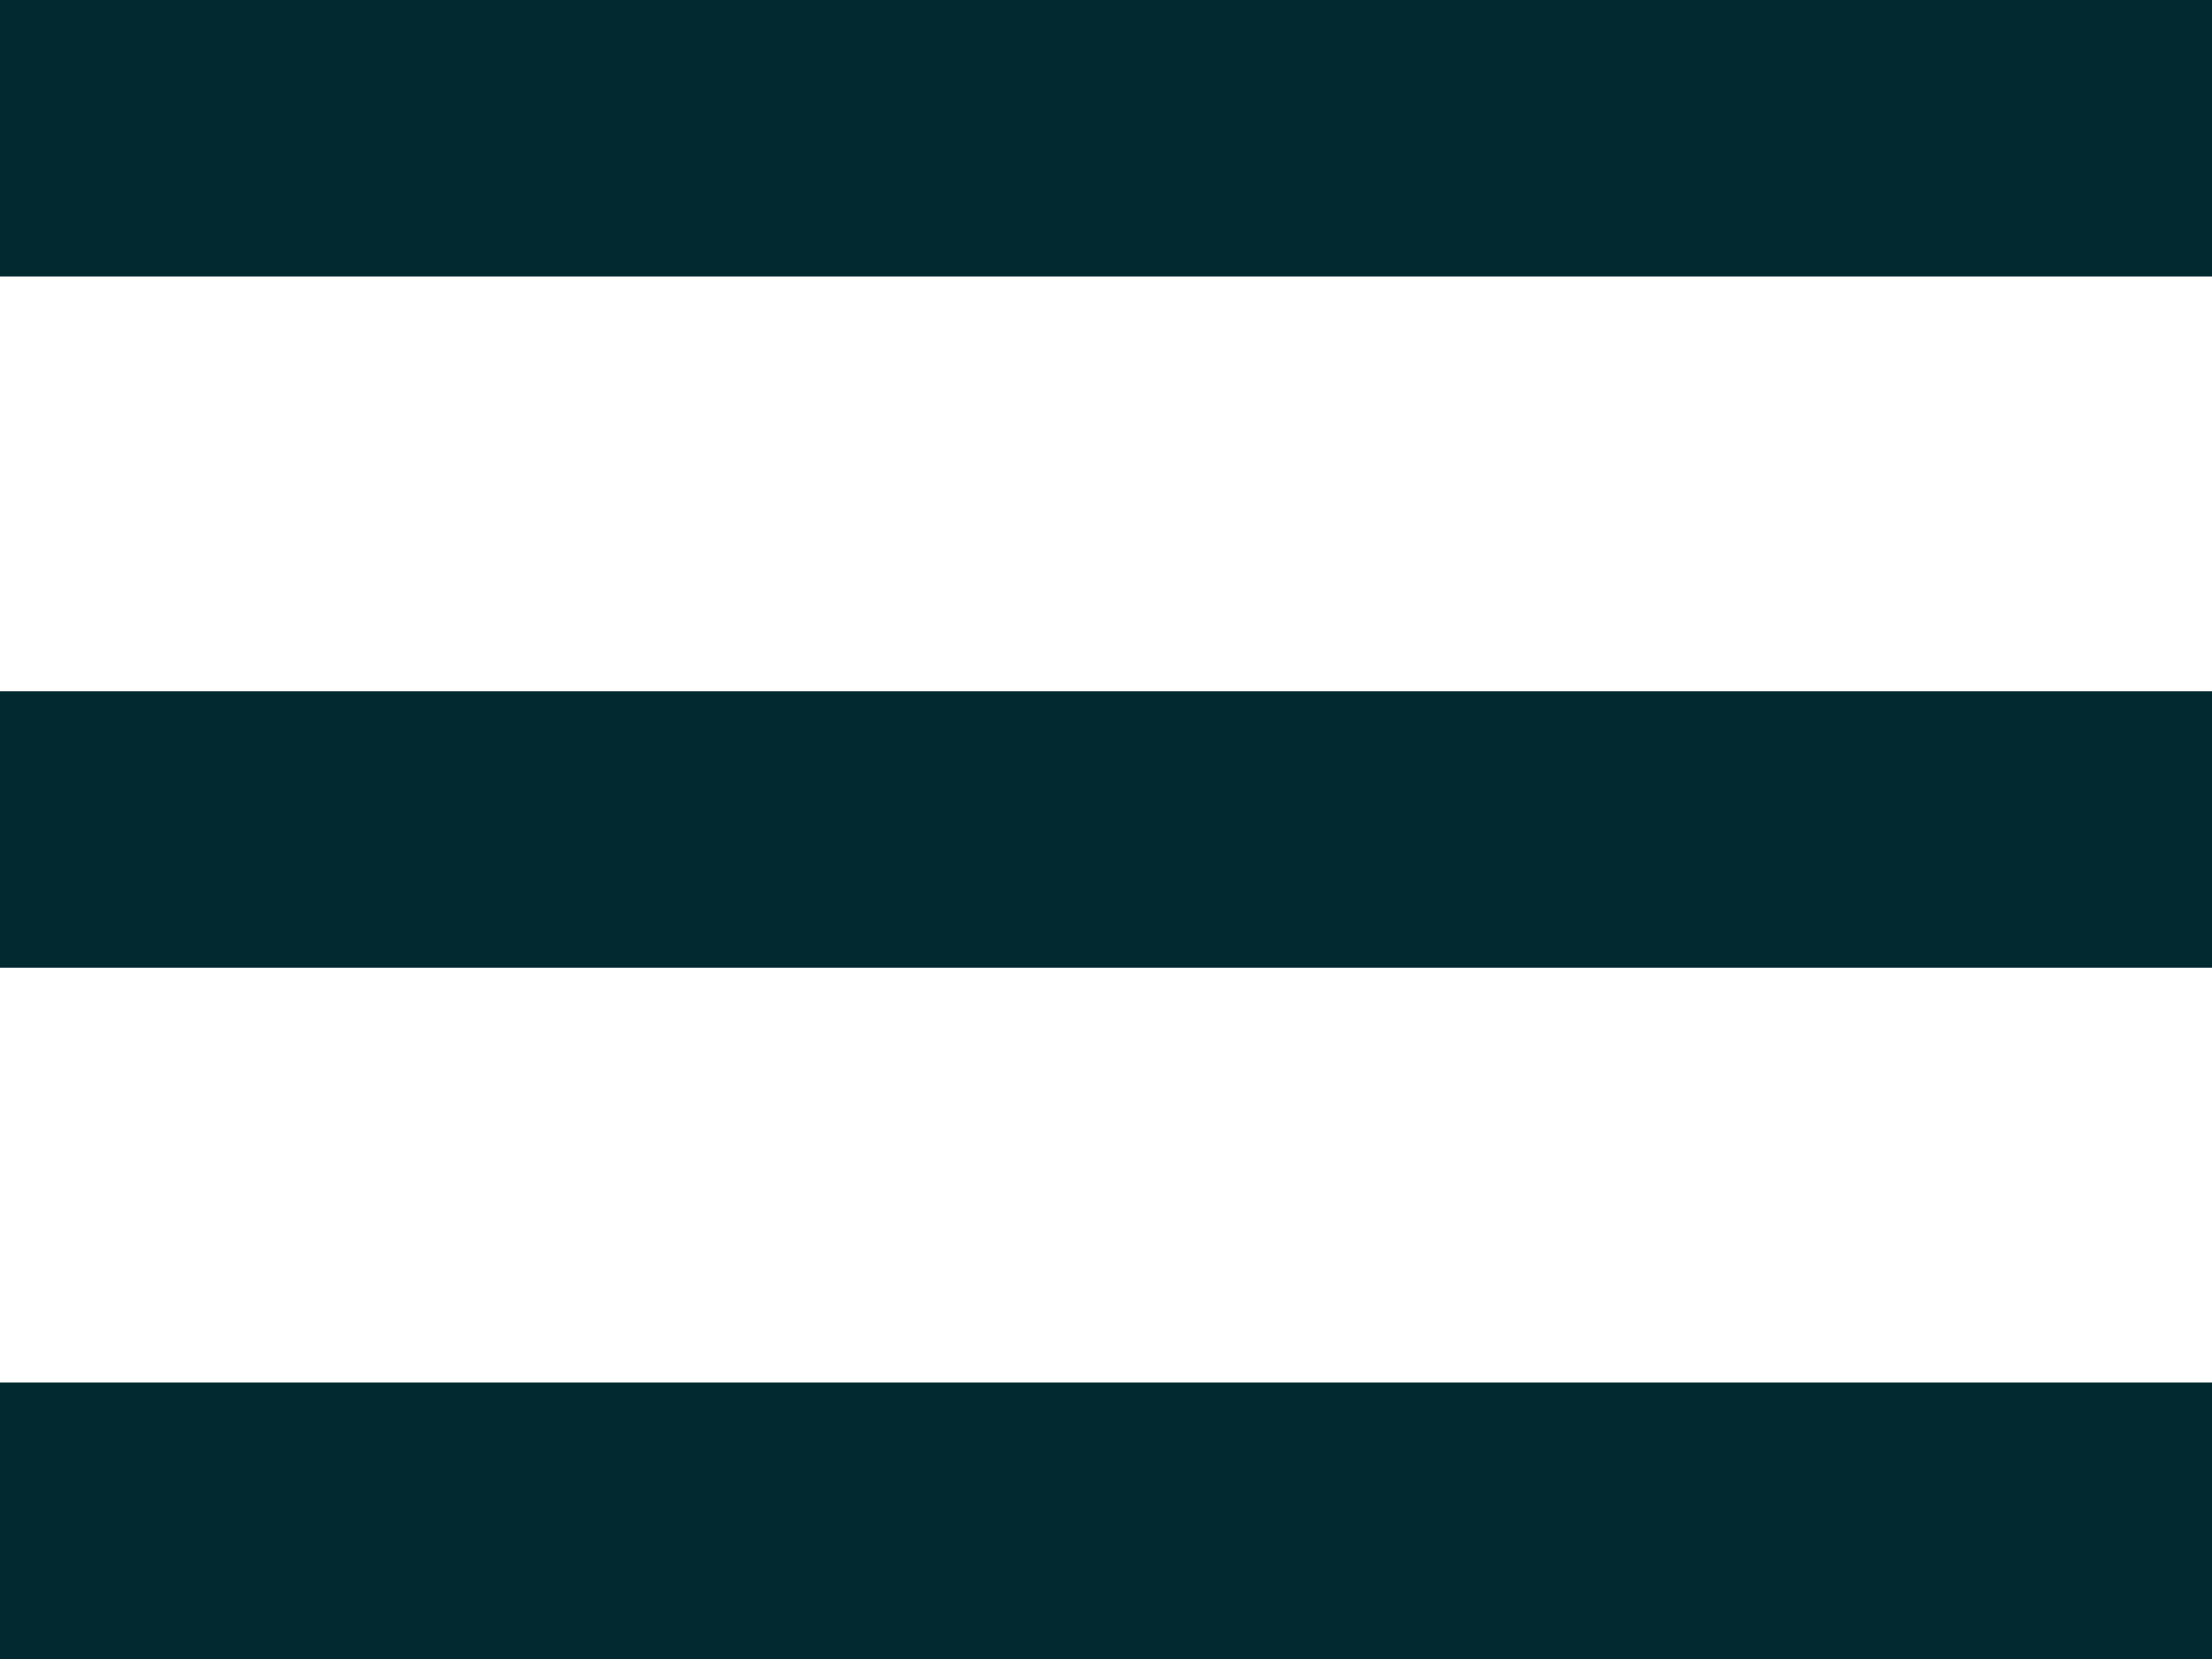
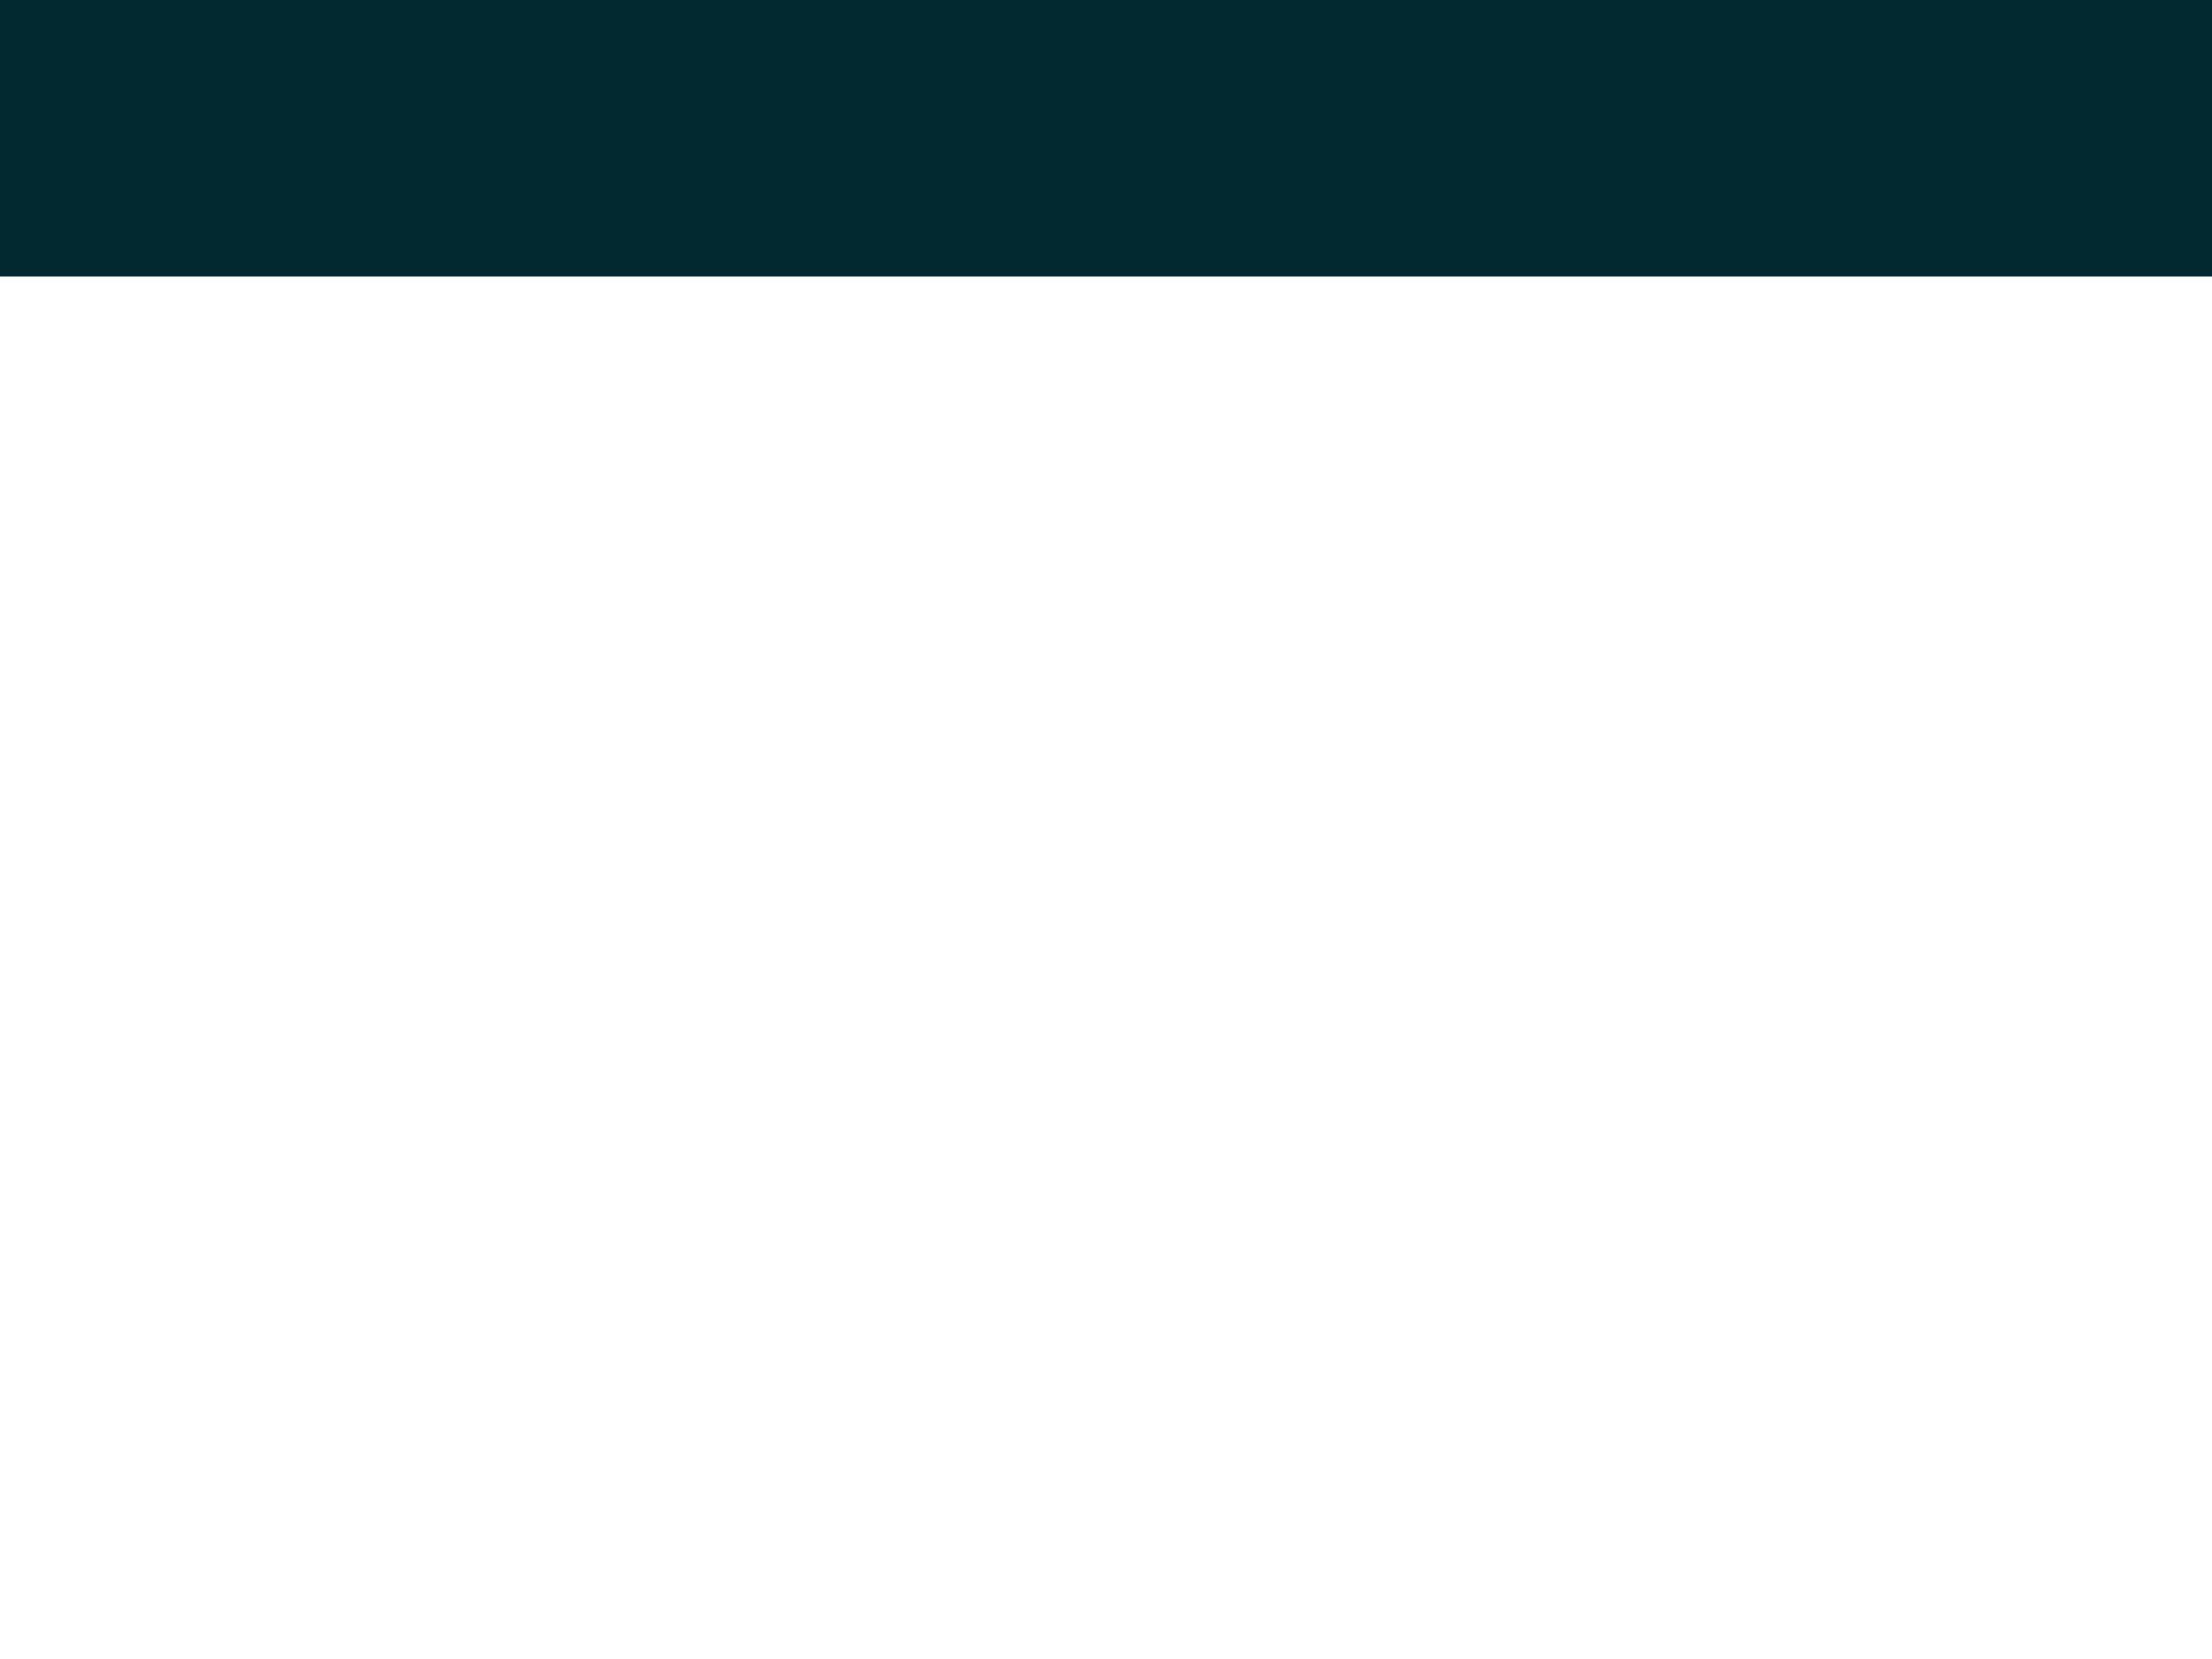
<svg xmlns="http://www.w3.org/2000/svg" width="16" height="12" viewBox="0 0 16 12">
  <g id="menu" transform="translate(-329 -13)">
    <rect id="Rectangle_13" data-name="Rectangle 13" width="16" height="2" transform="translate(329 13)" fill="#022930" />
-     <rect id="Rectangle_14" data-name="Rectangle 14" width="16" height="2" transform="translate(329 18)" fill="#022930" />
-     <rect id="Rectangle_15" data-name="Rectangle 15" width="16" height="2" transform="translate(329 23)" fill="#022930" />
  </g>
</svg>